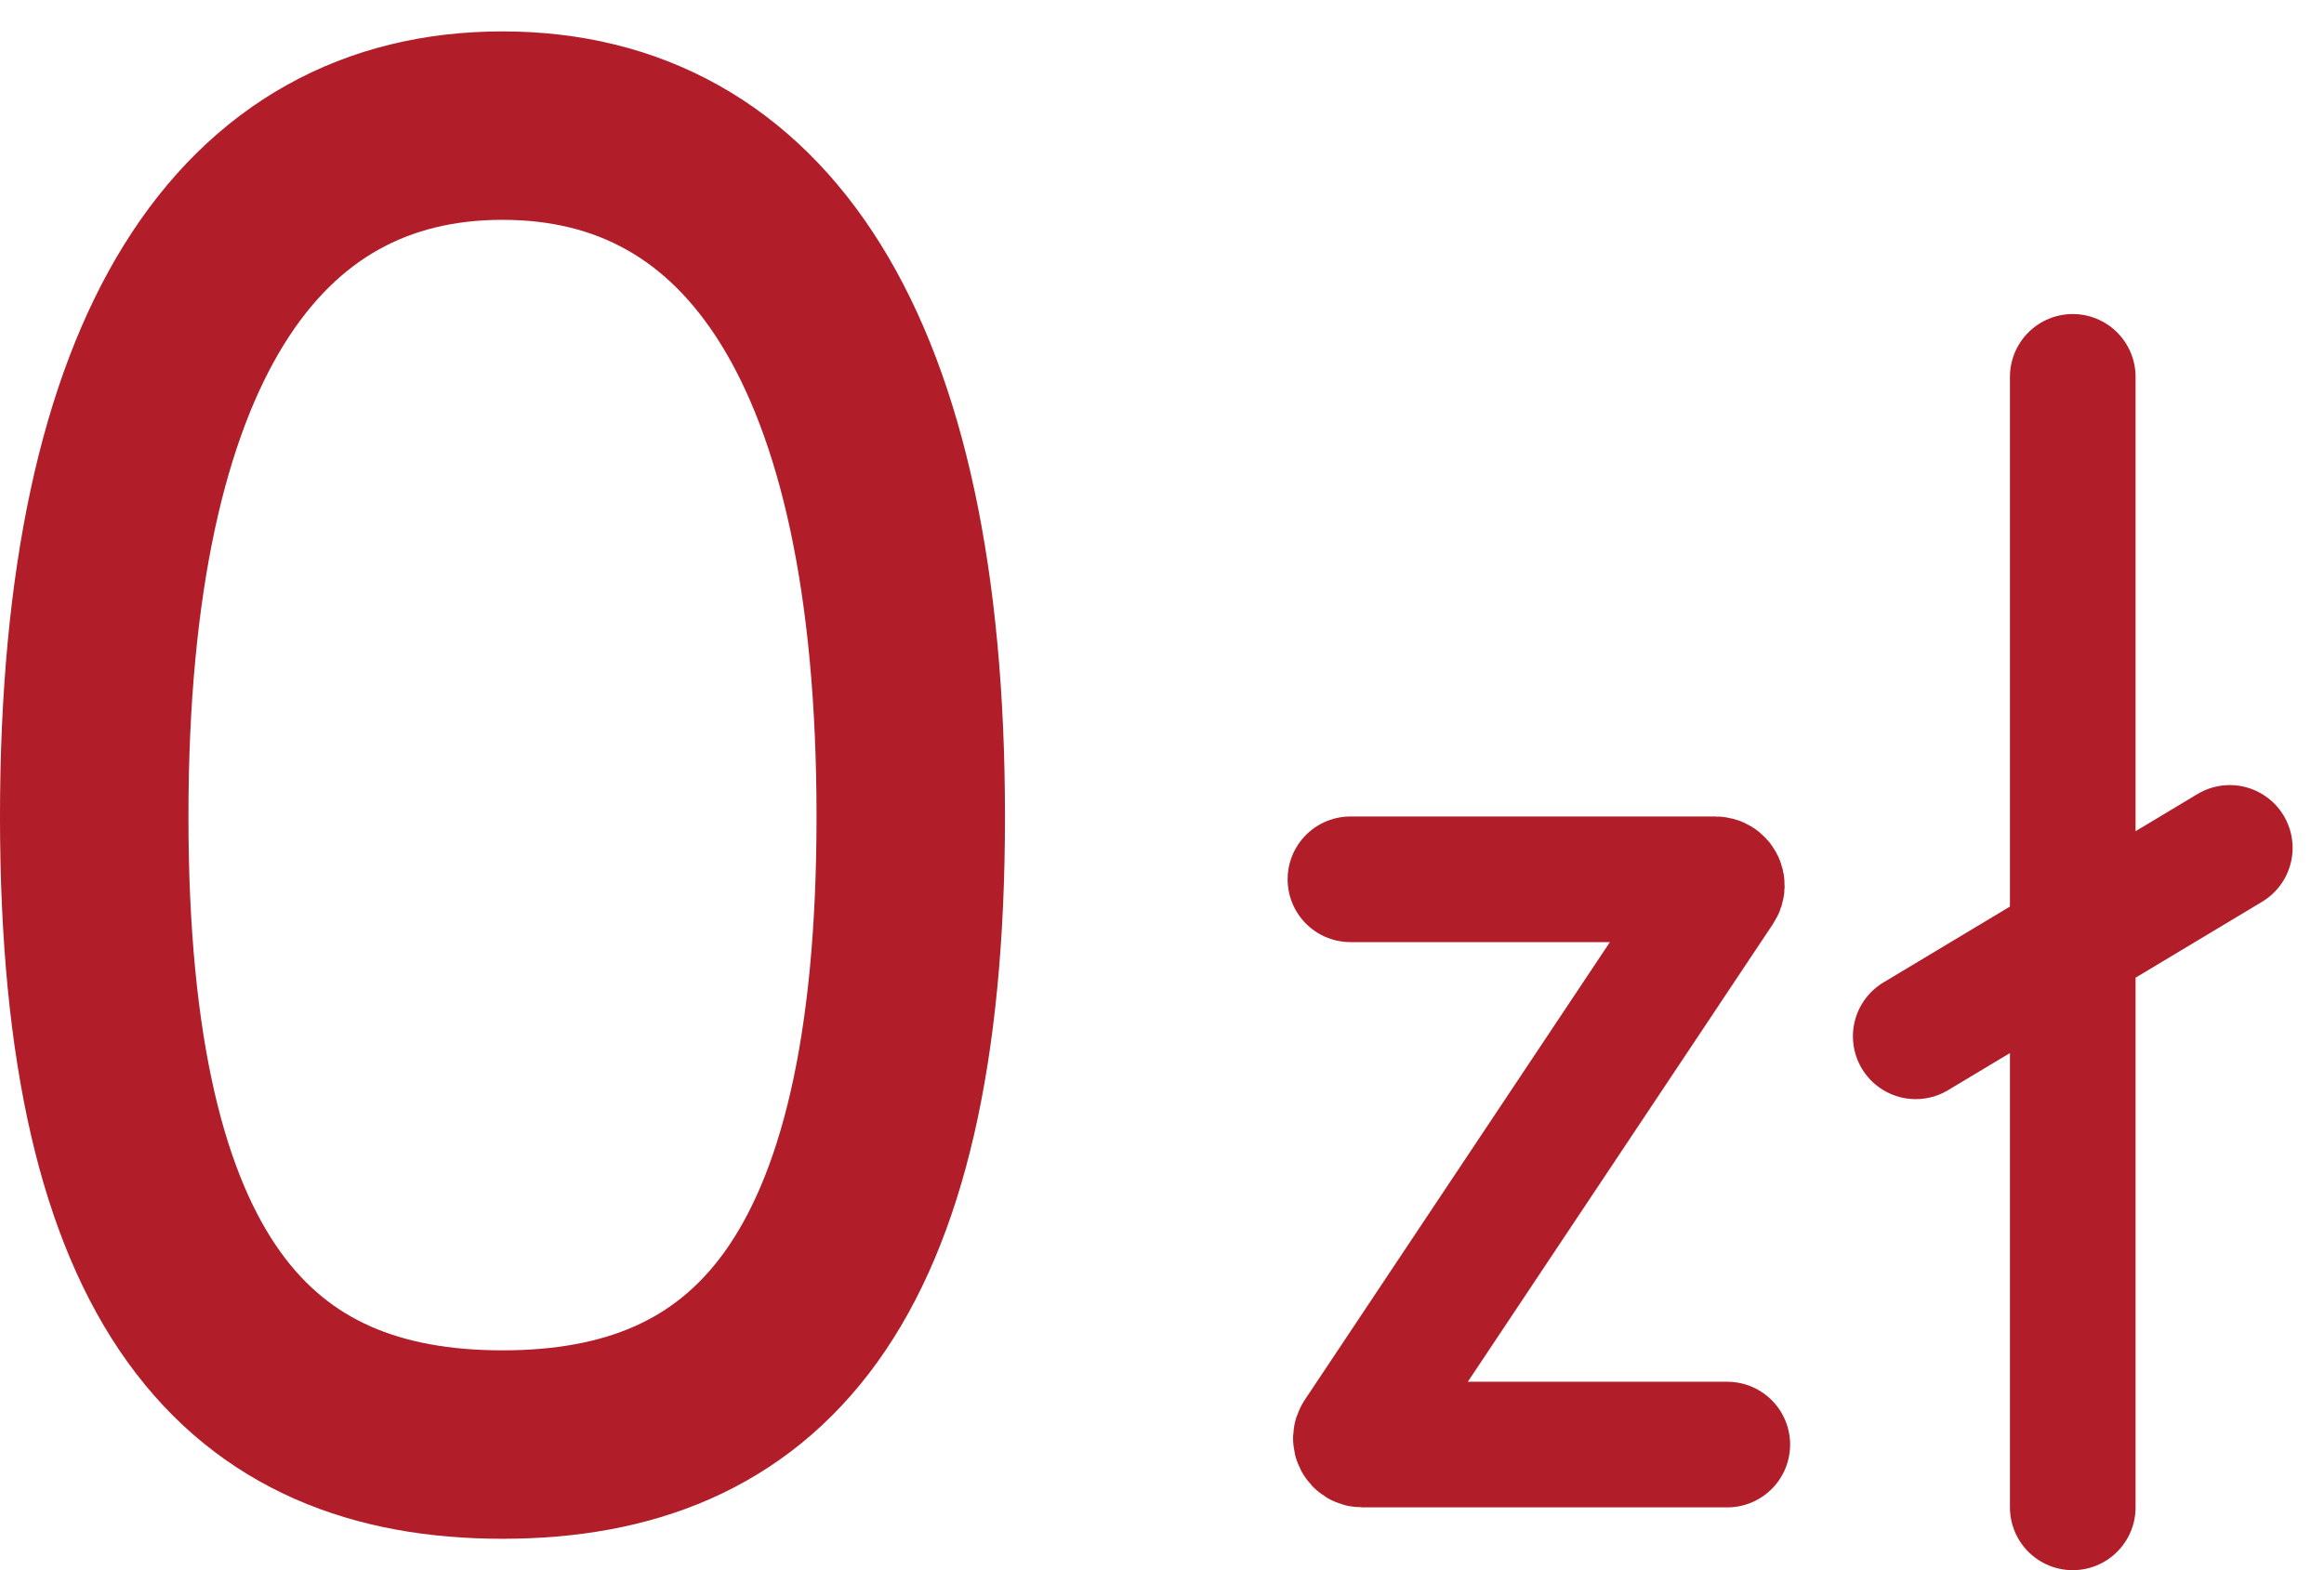
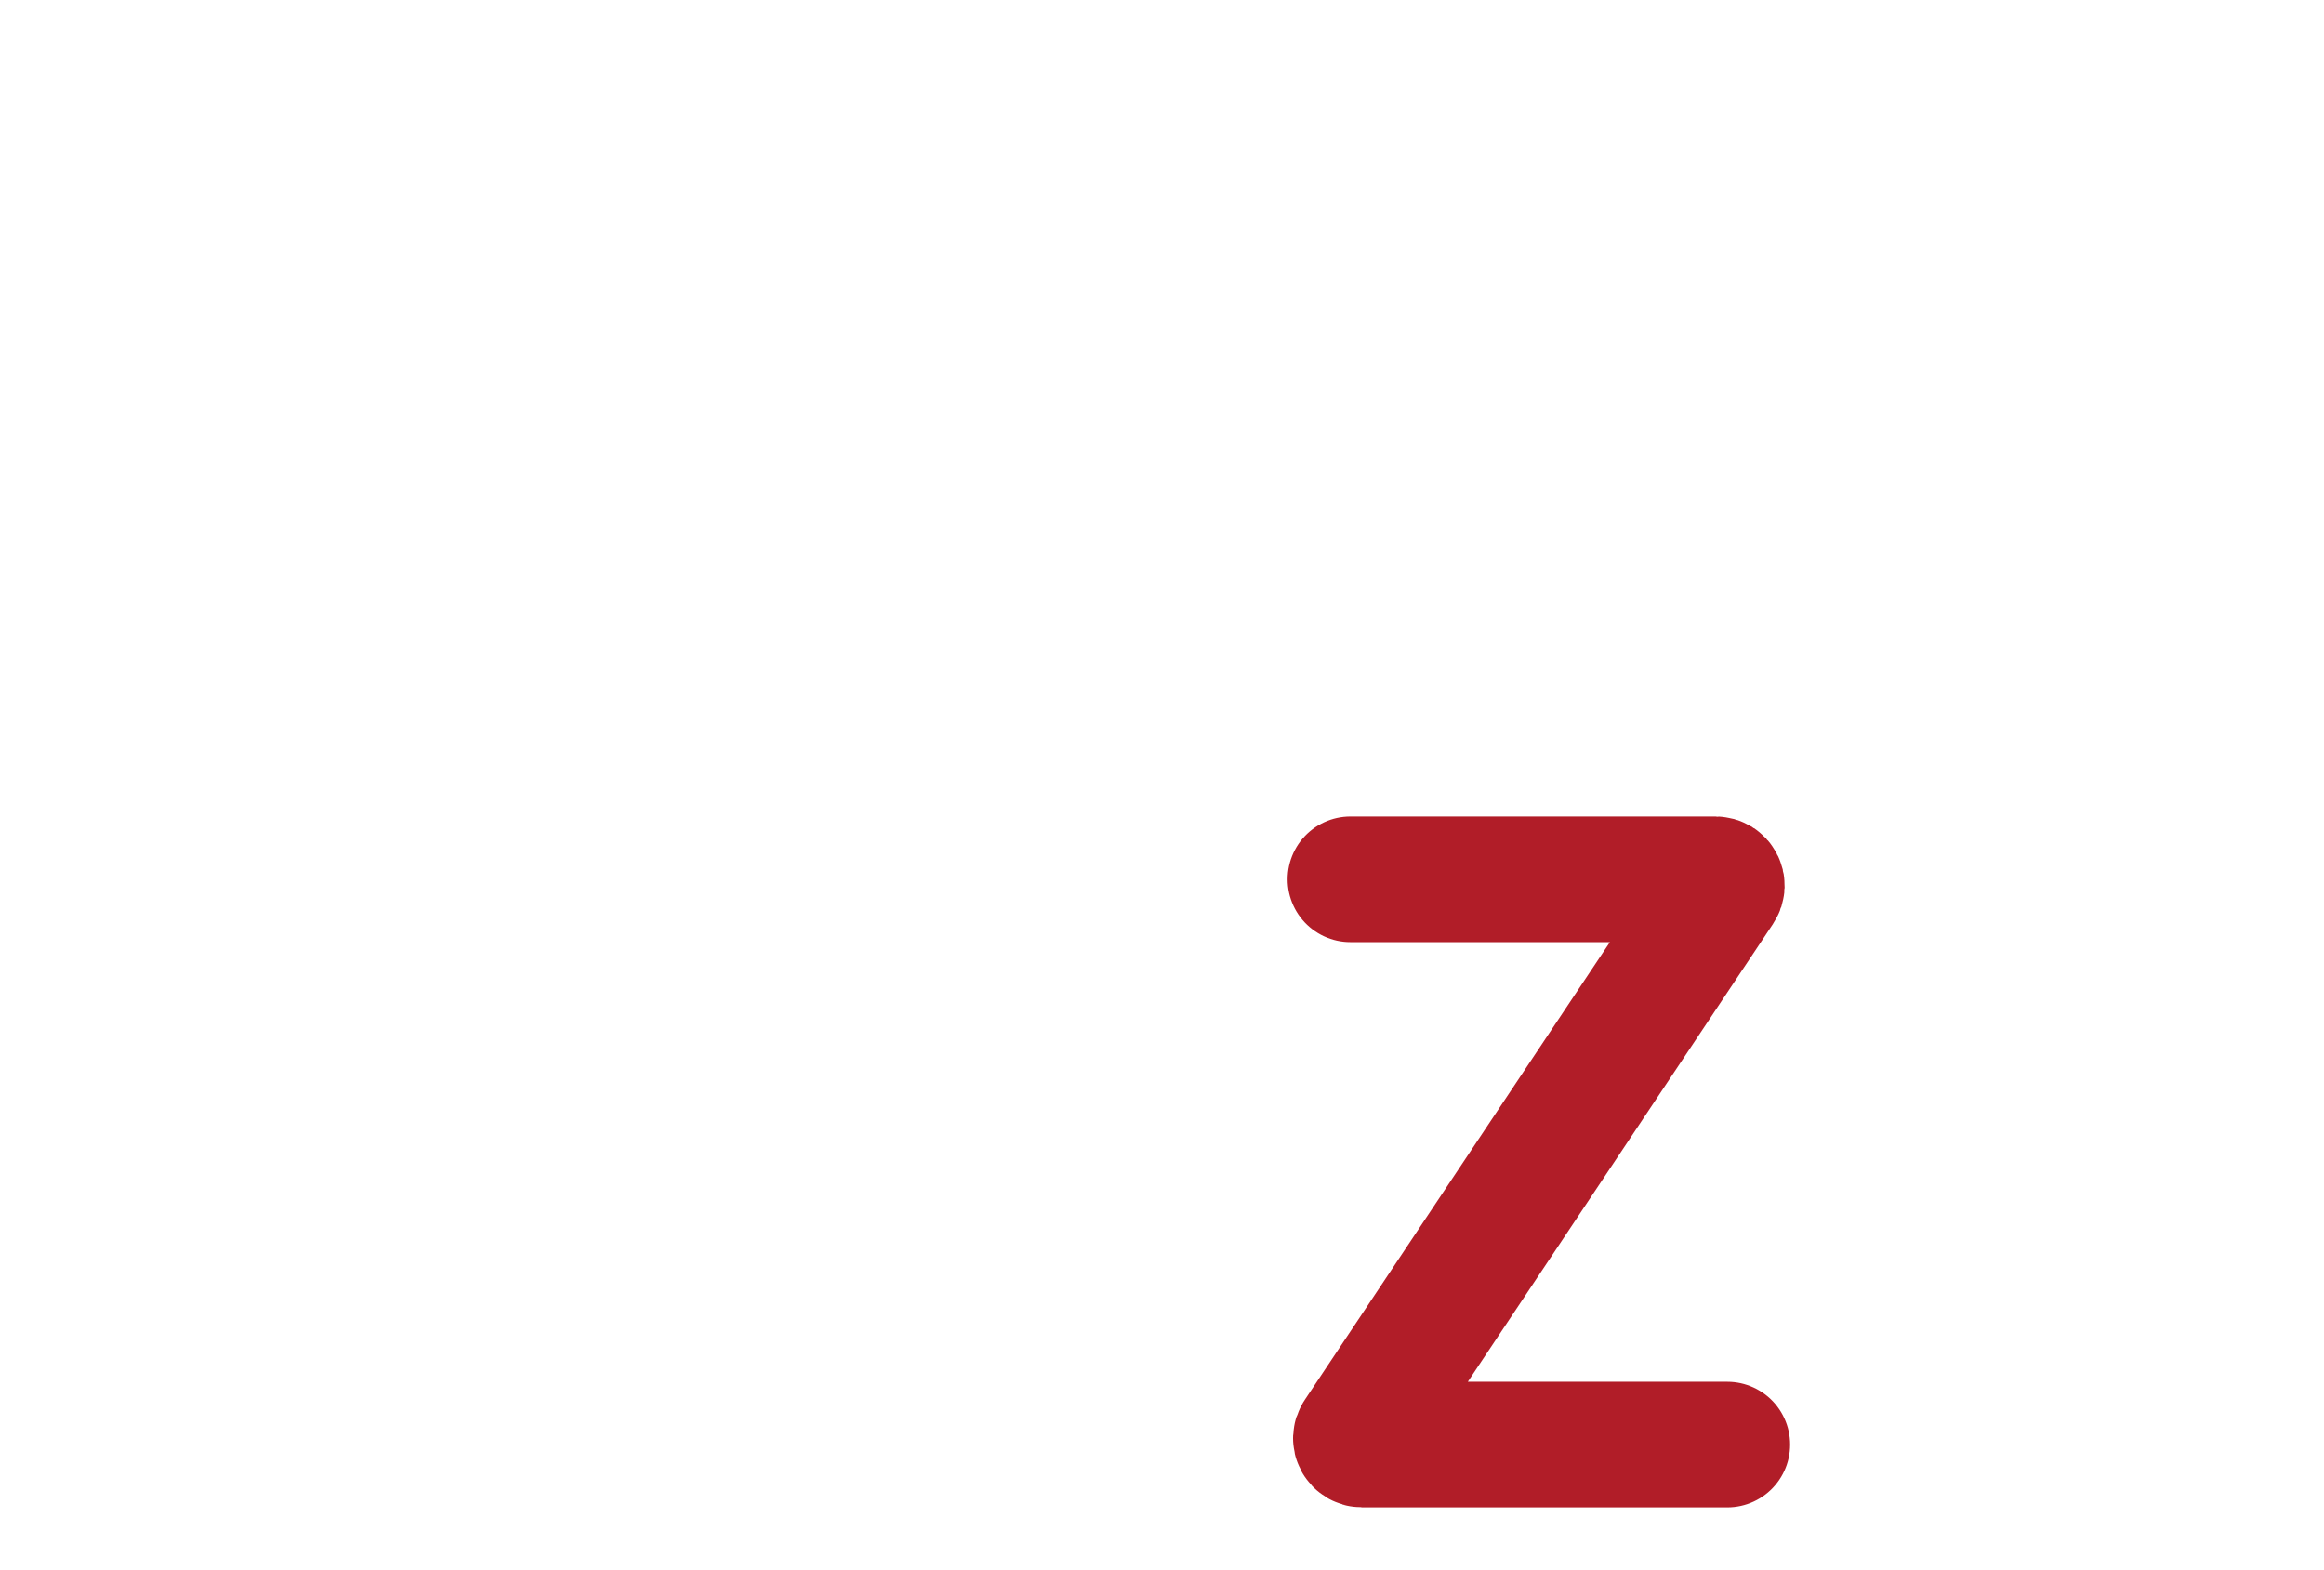
<svg xmlns="http://www.w3.org/2000/svg" width="37" height="25" viewBox="0 0 37 25" fill="none">
  <path d="M21.5 14H27.313C27.393 14 27.441 14.089 27.396 14.155L21.604 22.845C21.559 22.911 21.607 23 21.687 23H27.5" stroke="#B11D28" stroke-width="2" stroke-linecap="round" />
-   <path d="M33 6V24M30.5 16.5L33 15L35.5 13.5" stroke="#B11D28" stroke-width="2" stroke-linecap="round" />
-   <path d="M14.5 13C14.5 20.5 12 23 8 23C4 23 1.5 20.5 1.5 13C1.5 5.5 4 2 8 2C12 2 14.5 5.5 14.5 13Z" stroke="#B11D28" stroke-width="3" stroke-linecap="round" />
</svg>